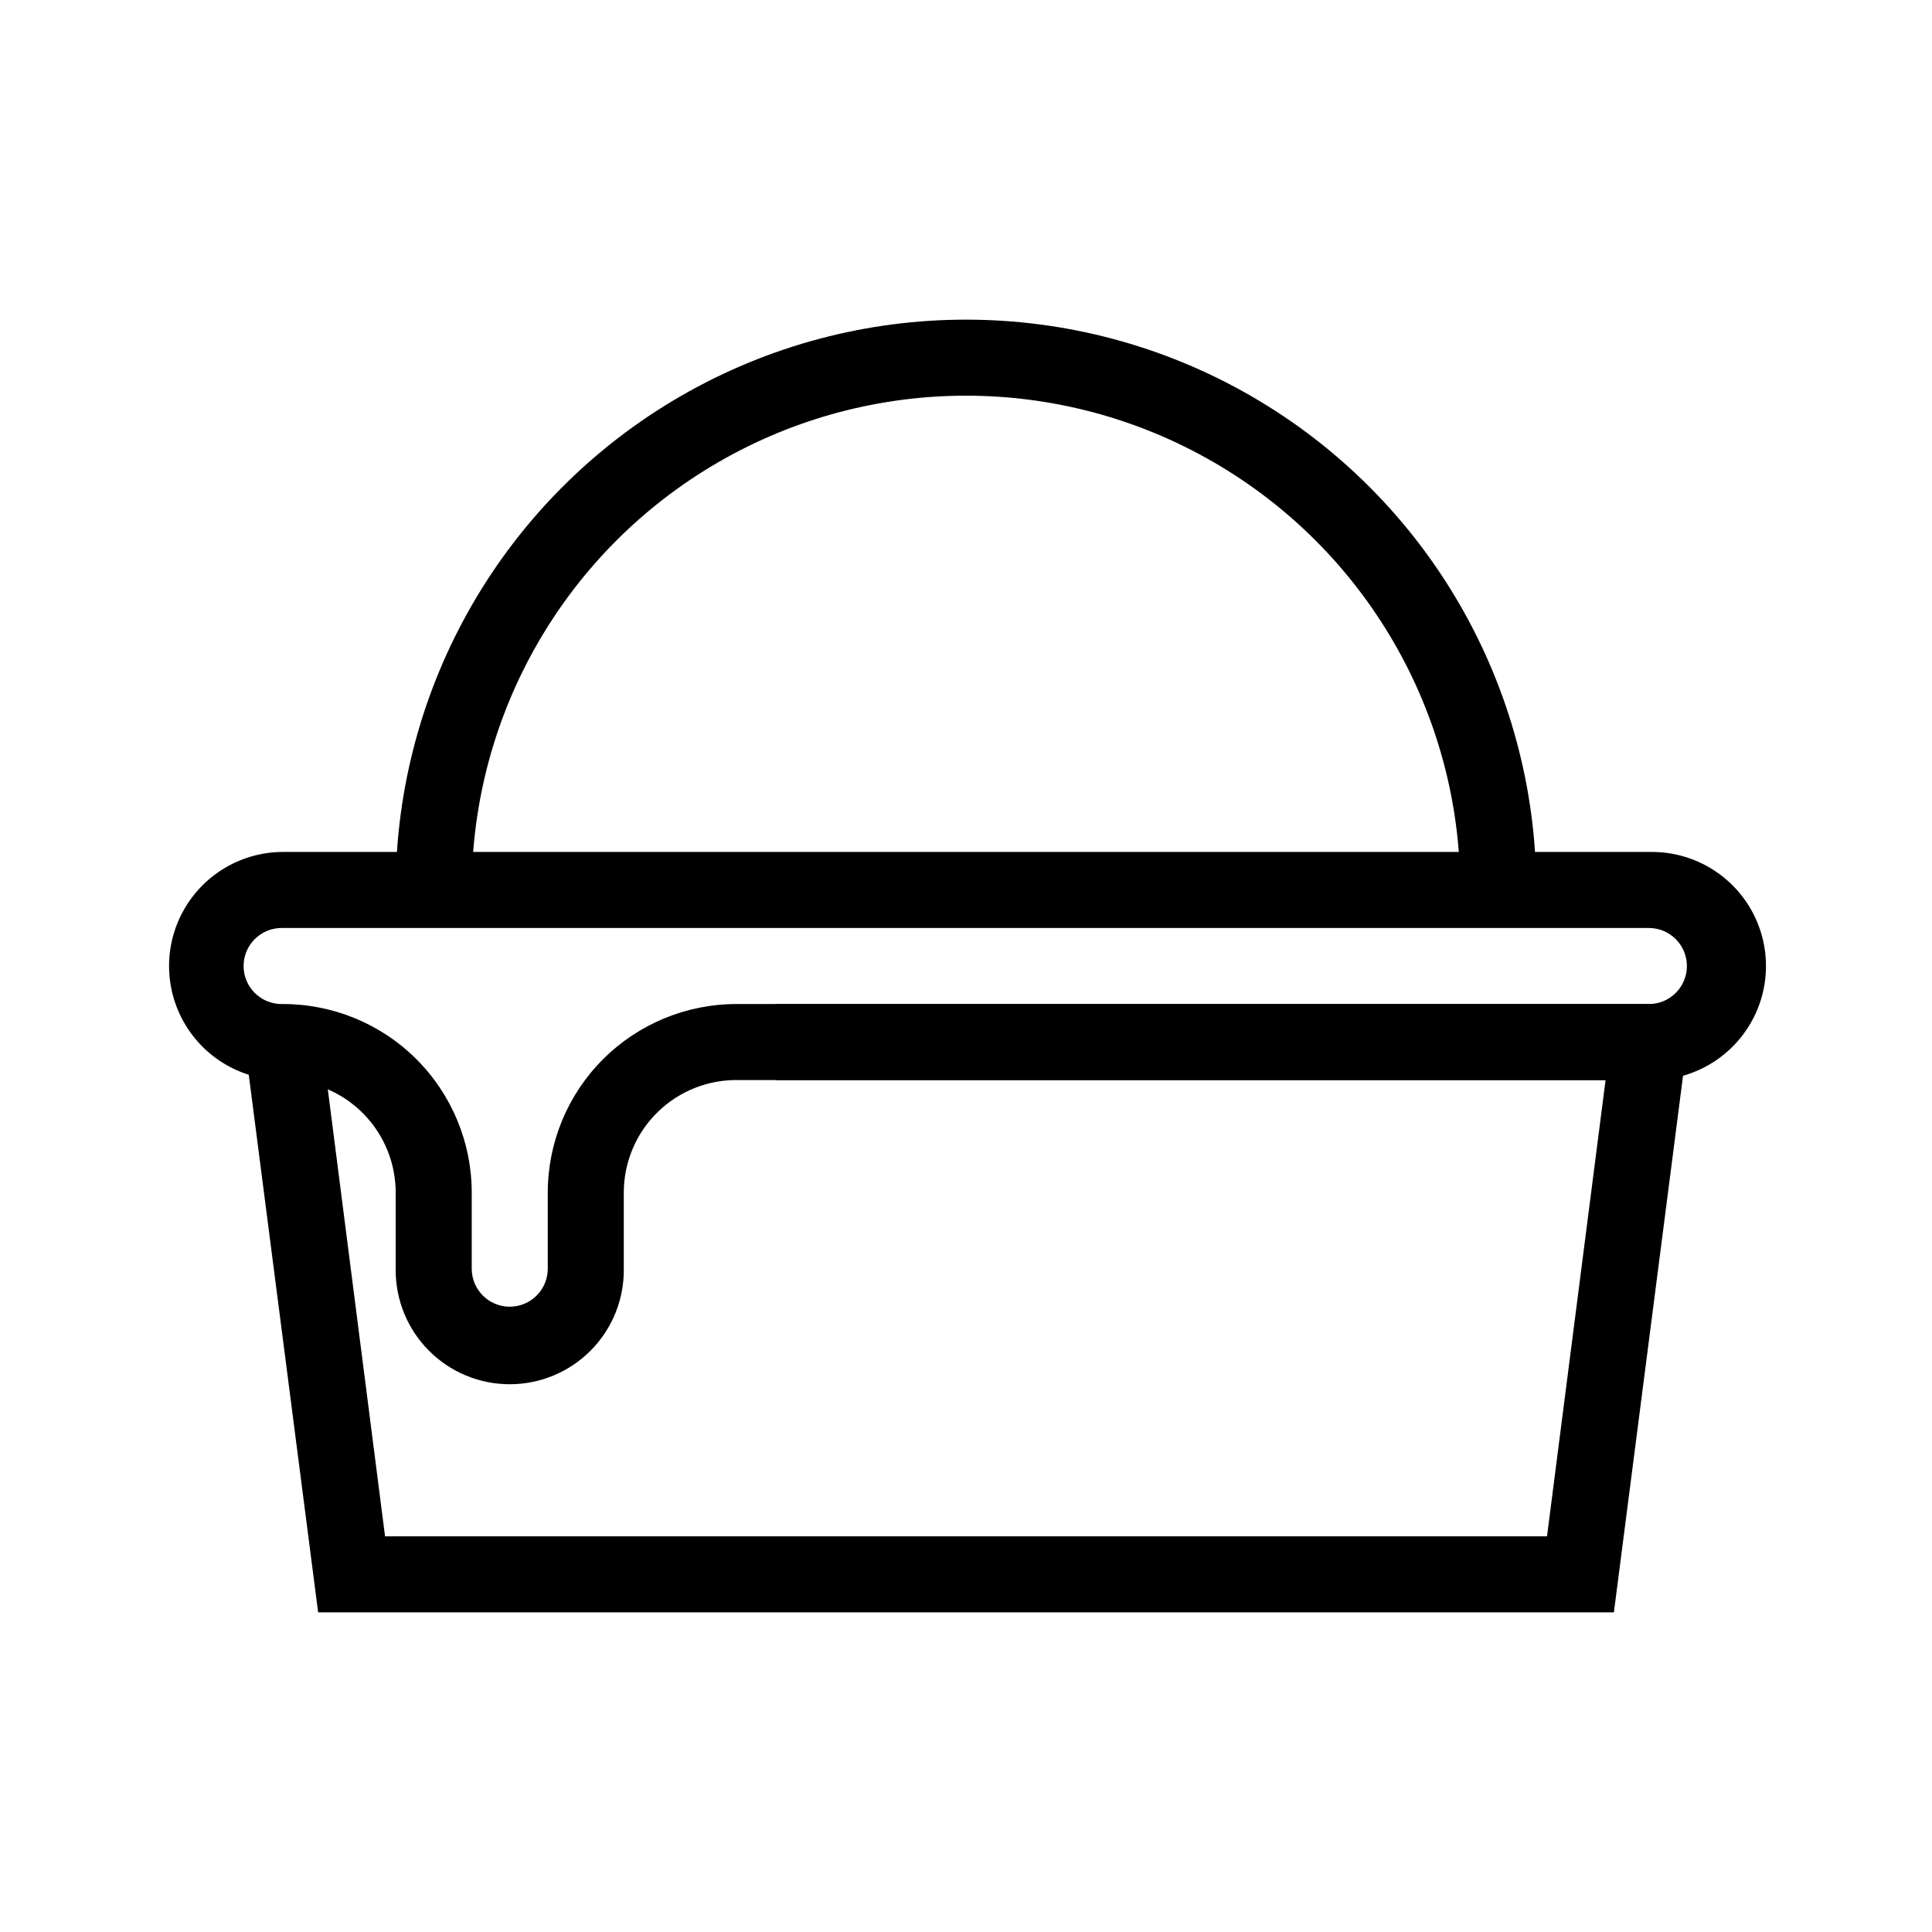
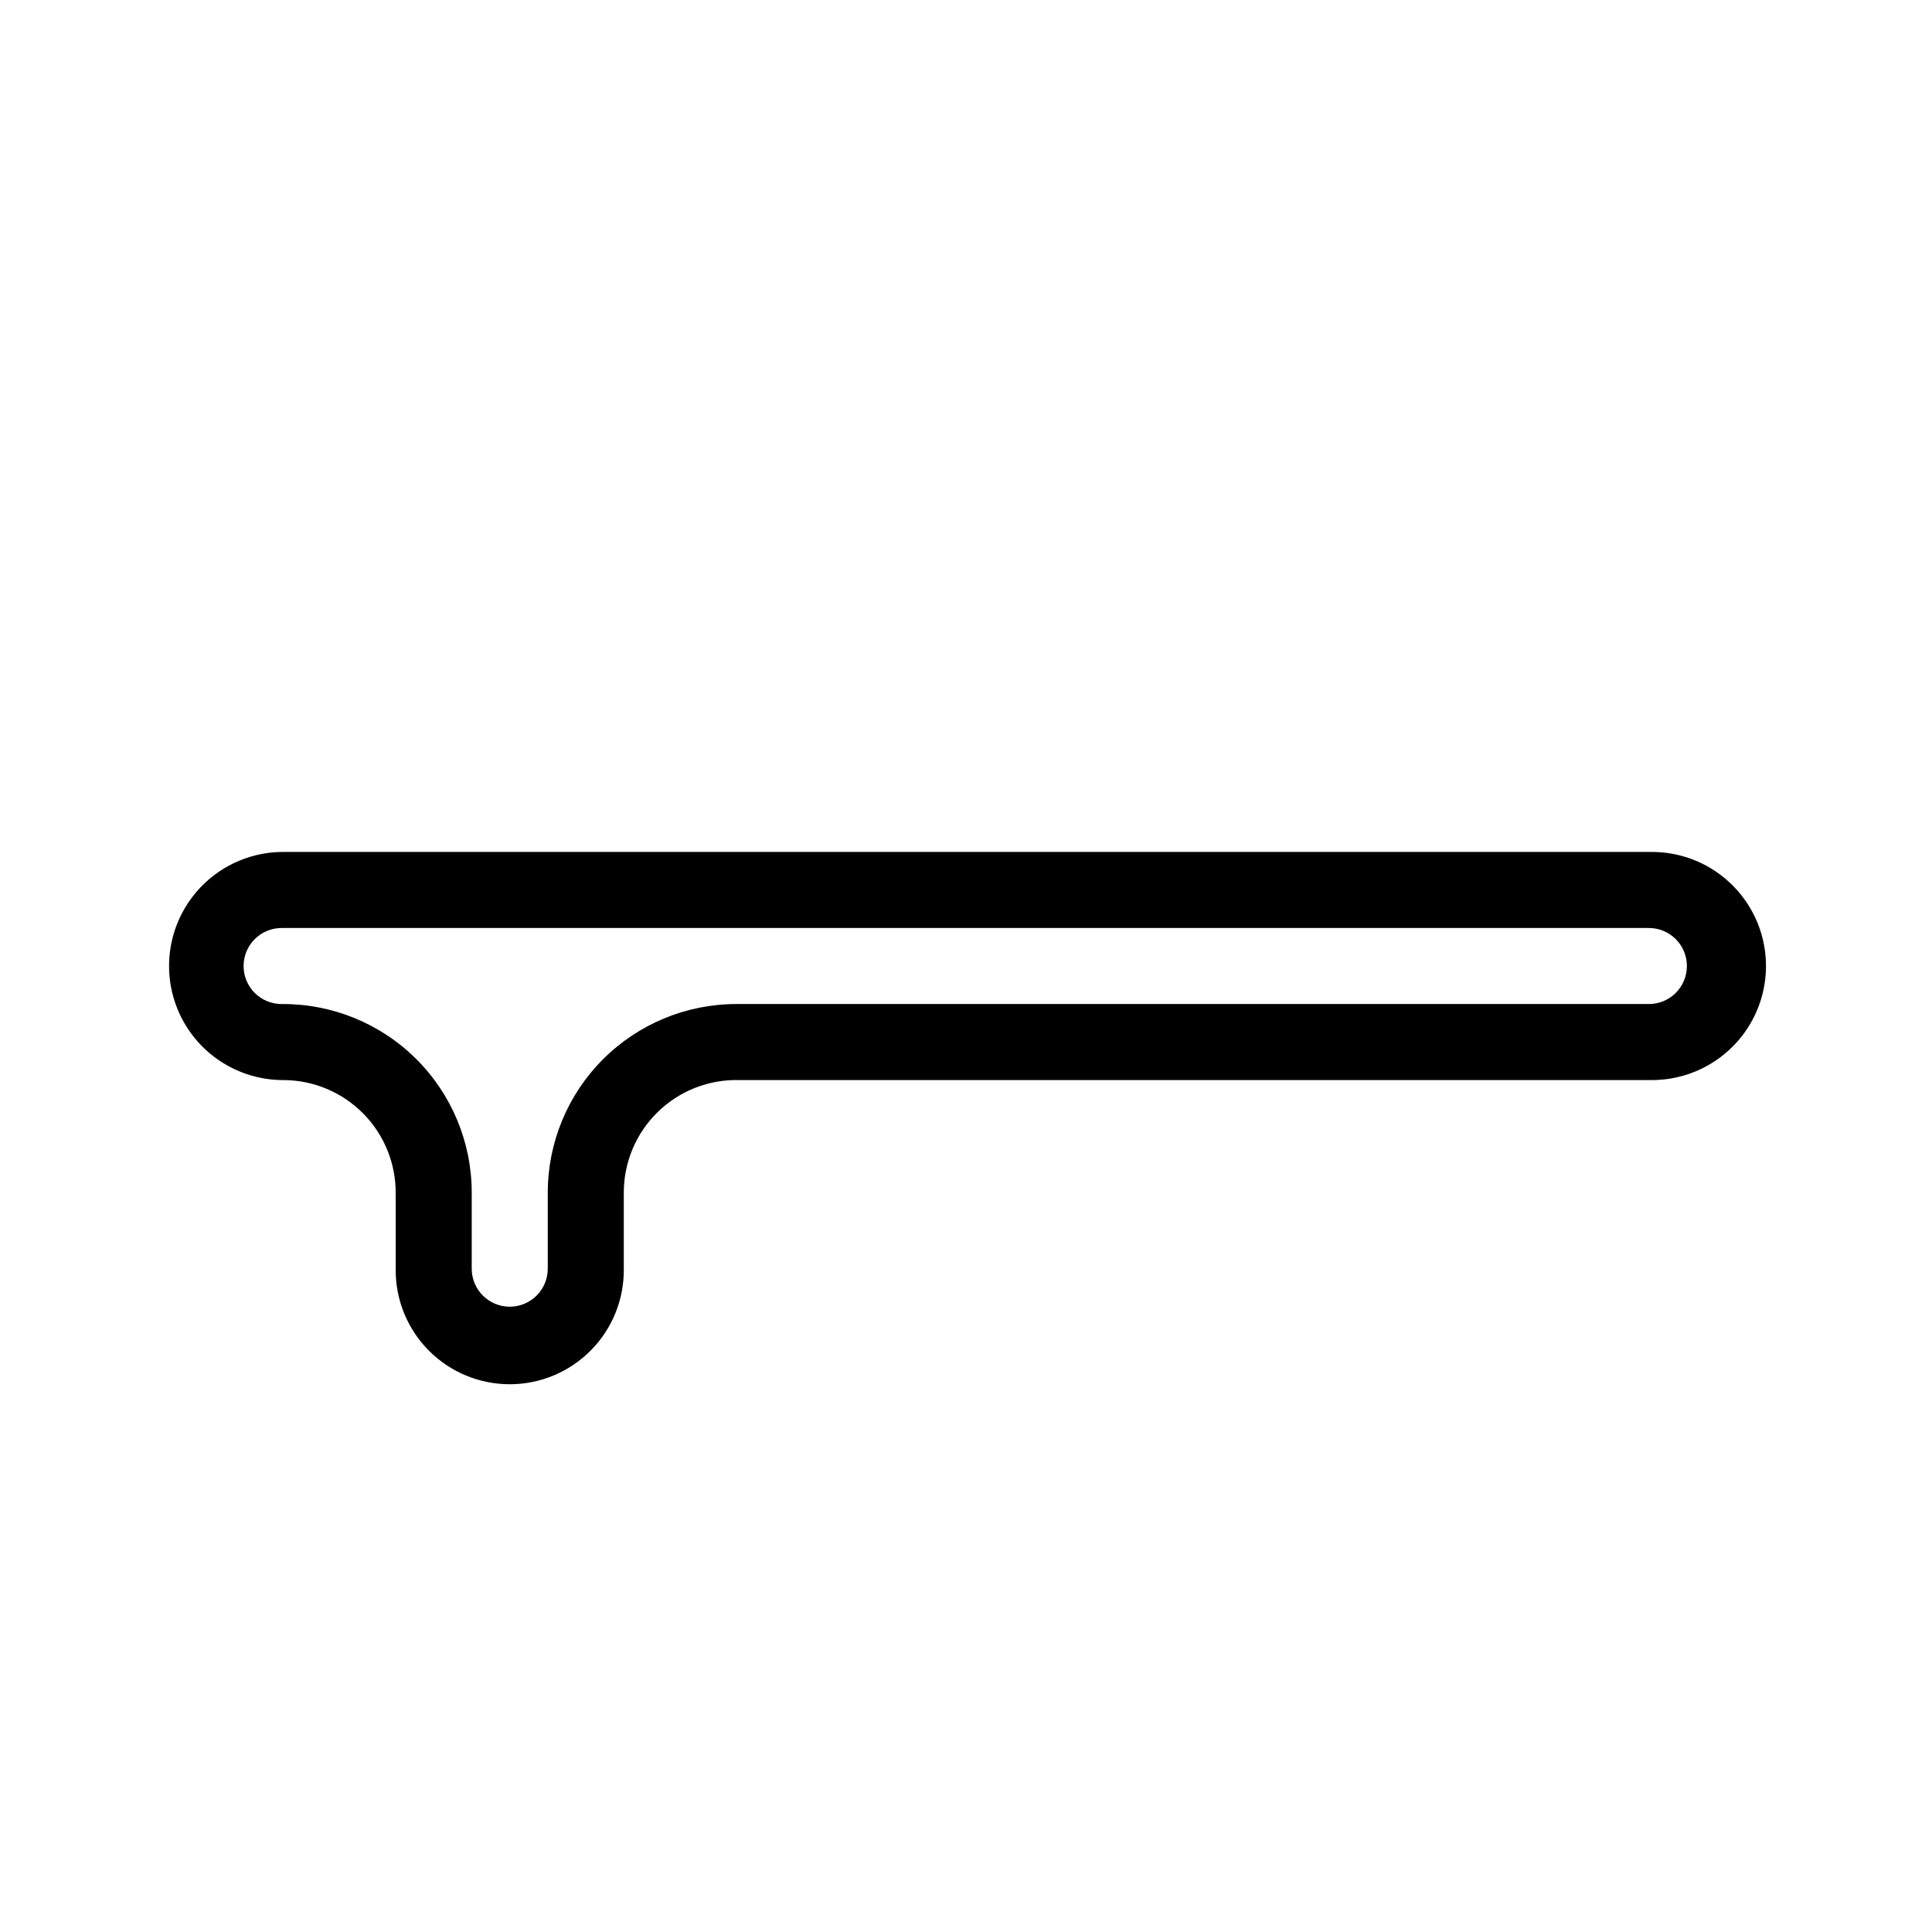
<svg xmlns="http://www.w3.org/2000/svg" fill="#000000" width="800px" height="800px" version="1.1" viewBox="144 144 512 512">
  <g>
-     <path d="m571.7 571.29h-343.39l-19.348-149.93 20.152-2.418 16.93 132.2h307.93l15.52-120.91h-219.86v-20.152h242.84z" />
-     <path d="m551.14 379.85h-20.152c0-46.801-24.965-90.043-65.496-113.44-40.527-23.402-90.461-23.402-130.99 0-40.527 23.398-65.496 66.641-65.496 113.44h-20.152c0-54 28.809-103.89 75.57-130.89 46.766-27 104.38-27 151.14 0 46.762 27 75.57 76.895 75.57 130.89z" />
    <path d="m279.09 510.84c-8.02 0-15.707-3.184-21.375-8.852-5.672-5.672-8.855-13.359-8.855-21.375v-20.152c0.109-7.981-2.988-15.672-8.59-21.352-5.606-5.68-13.254-8.879-21.234-8.879-10.801 0-20.781-5.762-26.18-15.113-5.398-9.352-5.398-20.875 0-30.23 5.398-9.352 15.379-15.113 26.18-15.113h362.74c10.801 0 20.777 5.762 26.18 15.113 5.398 9.355 5.398 20.879 0 30.23-5.402 9.352-15.379 15.113-26.18 15.113h-241.83c-8.051-0.219-15.844 2.828-21.613 8.445s-9.023 13.328-9.02 21.379v20.152c0.109 8.09-3.027 15.883-8.711 21.637-5.68 5.758-13.43 8.996-21.516 8.996zm-60.457-120.91c-5.566 0-10.078 4.512-10.078 10.078 0 5.562 4.512 10.074 10.078 10.074 13.324-0.105 26.141 5.109 35.598 14.496 9.461 9.383 14.781 22.156 14.781 35.48v20.152c0 5.566 4.512 10.078 10.078 10.078 5.562 0 10.074-4.512 10.074-10.078v-20.152c0-13.254 5.266-25.965 14.637-35.336 9.375-9.375 22.086-14.641 35.34-14.641h241.83c5.562 0 10.074-4.512 10.074-10.074 0-5.566-4.512-10.078-10.074-10.078z" />
  </g>
</svg>